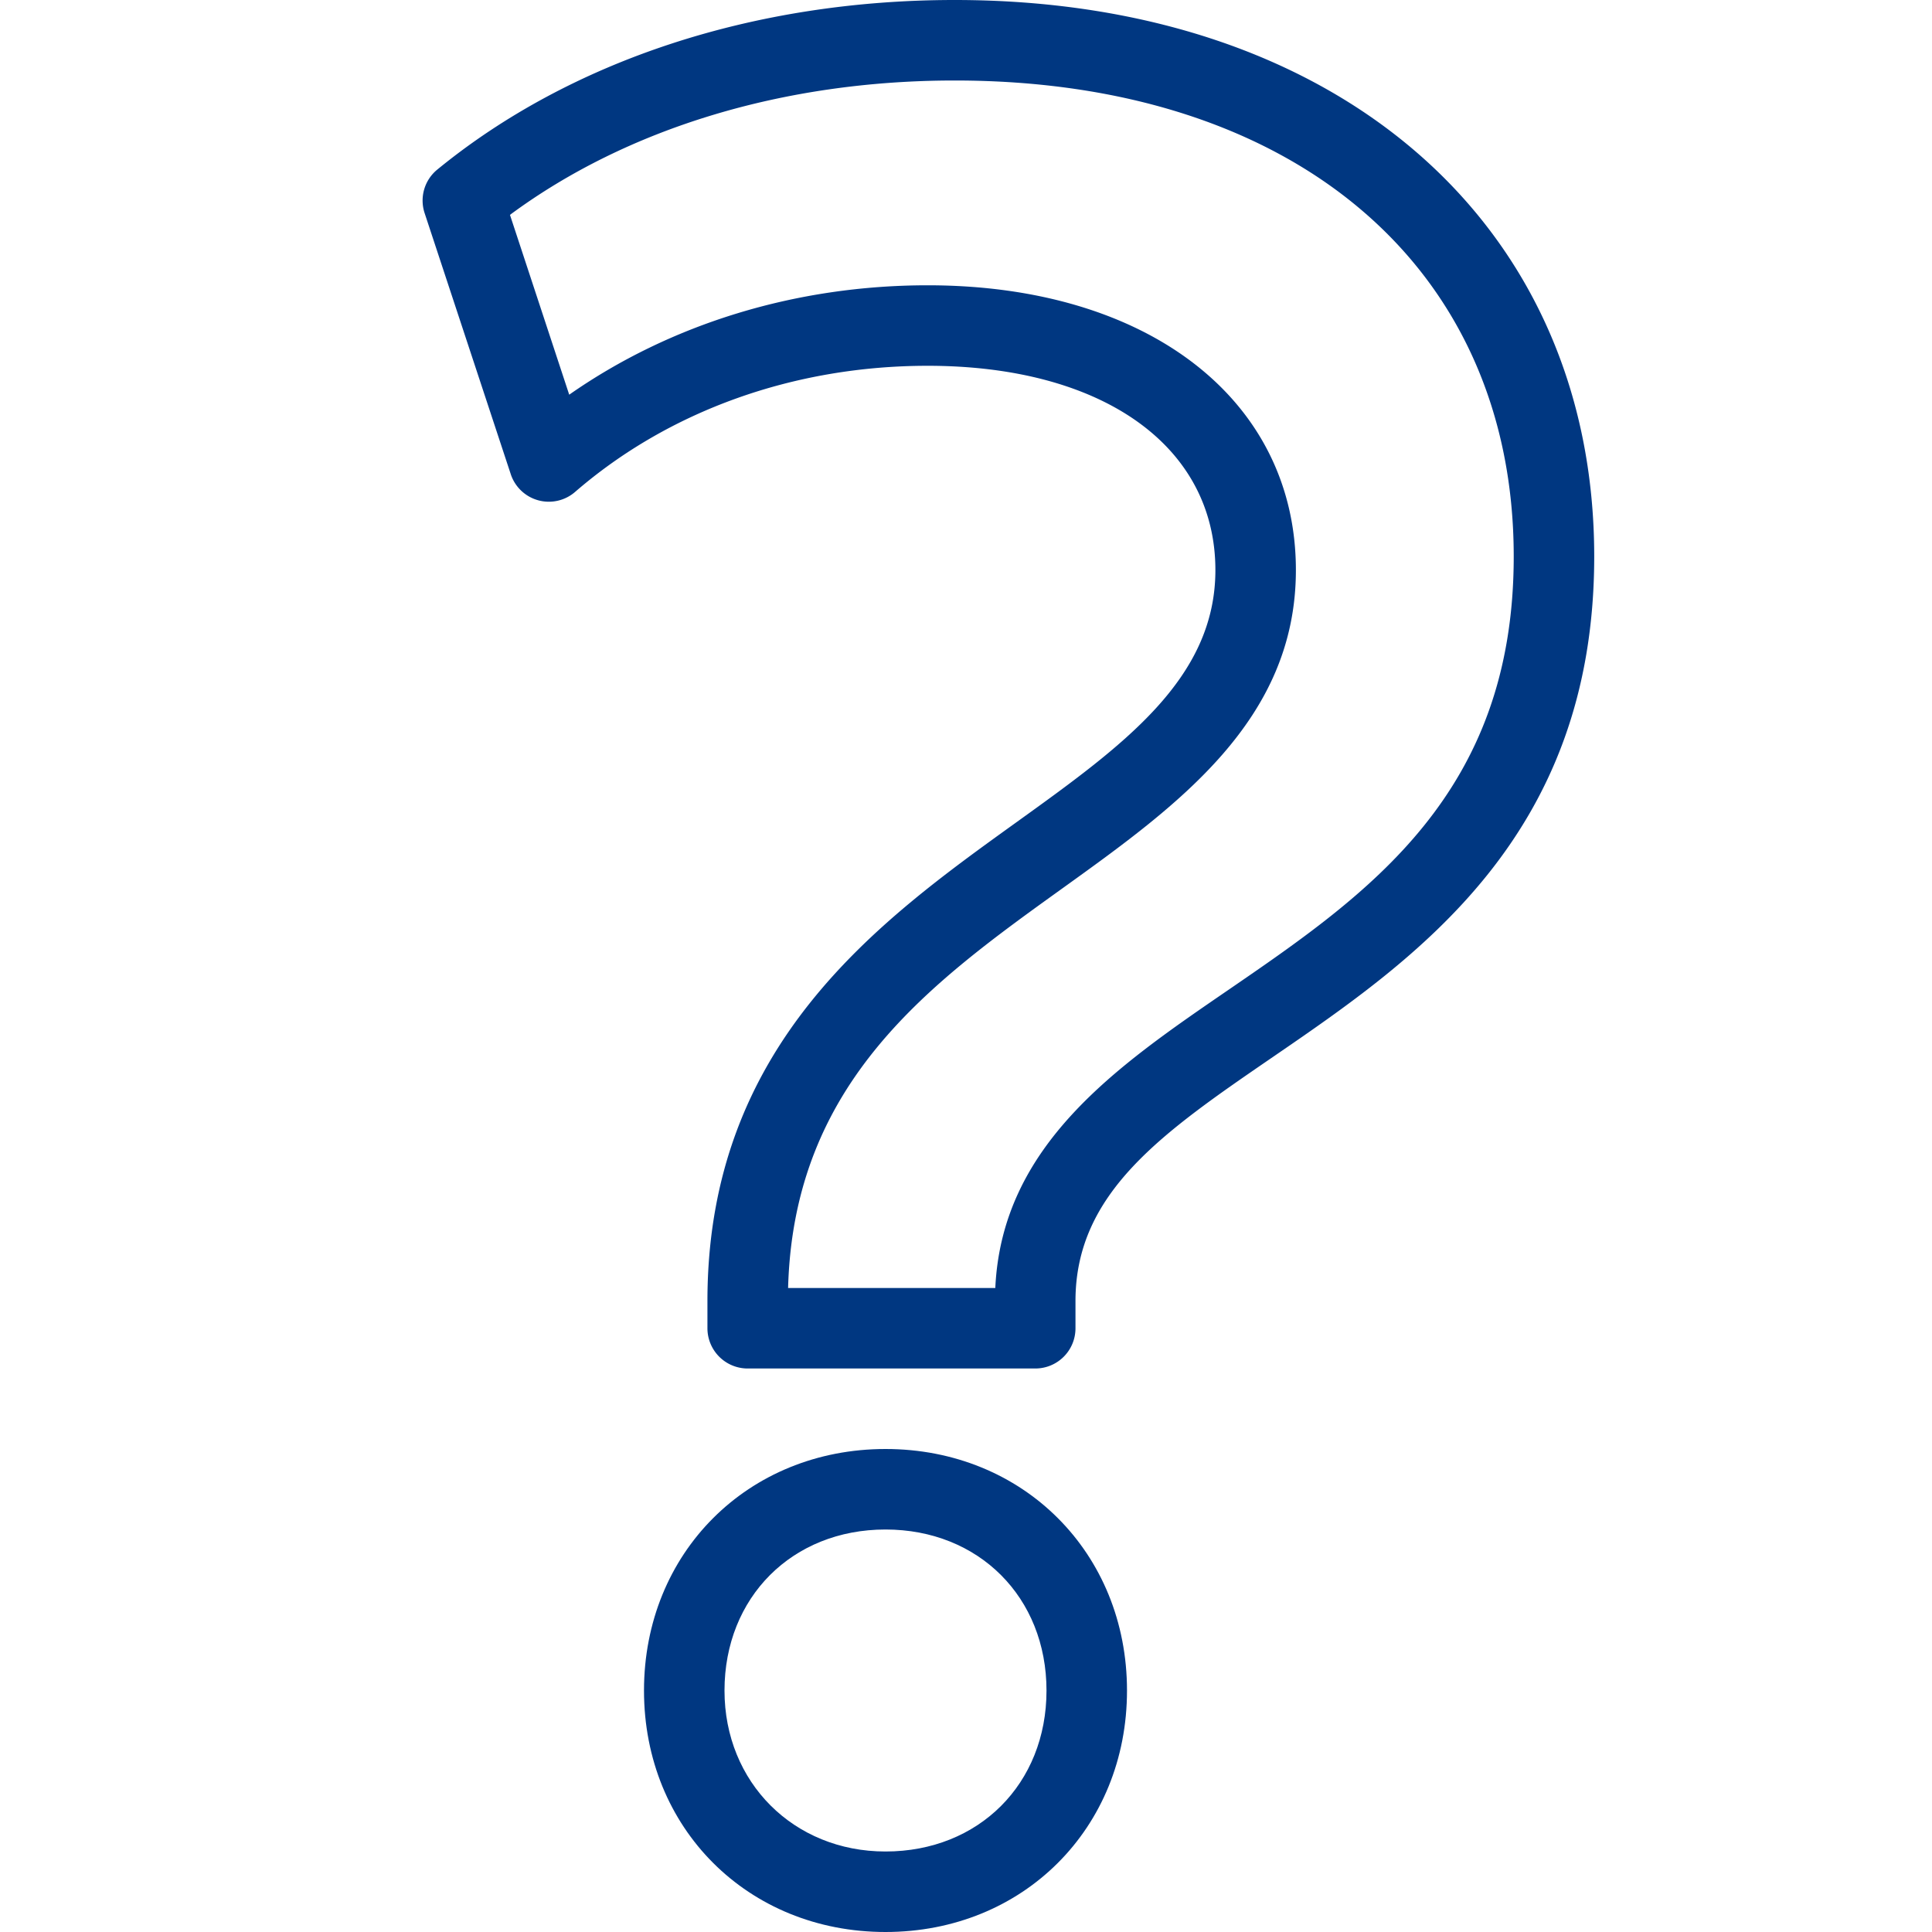
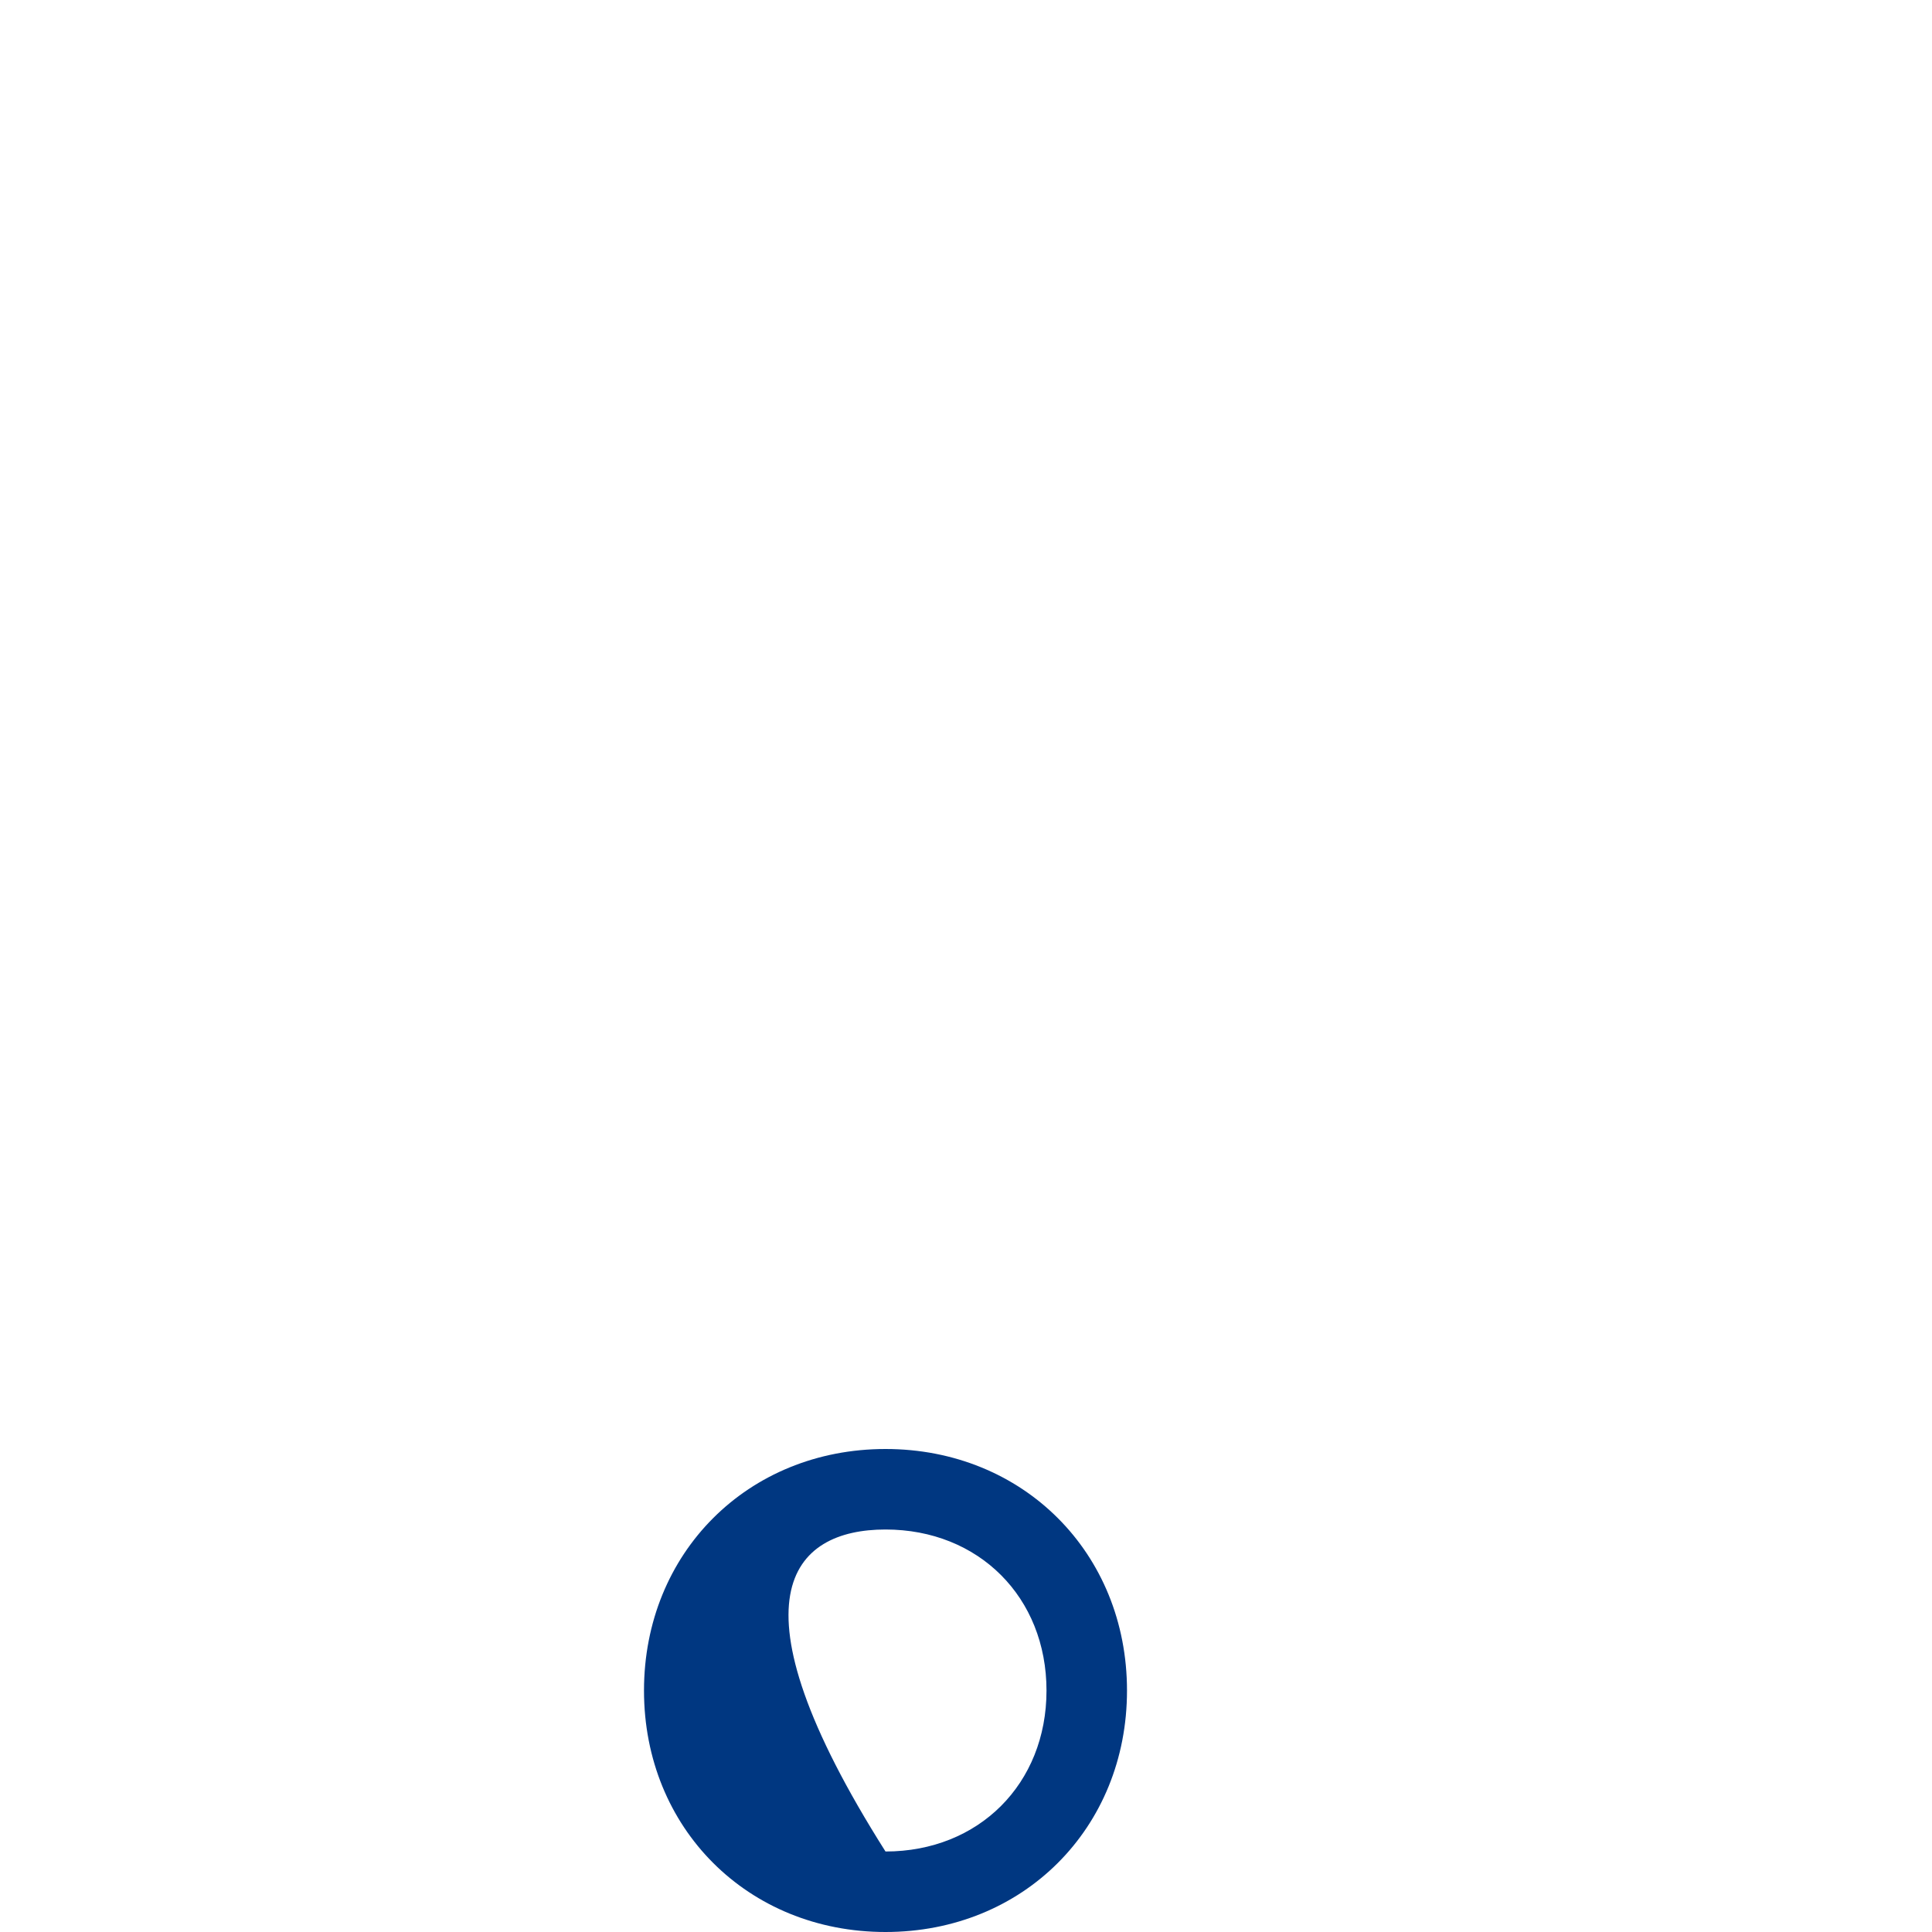
<svg xmlns="http://www.w3.org/2000/svg" viewBox="0 0 24 24" style="fill-rule:evenodd;clip-rule:evenodd;stroke-linejoin:round;stroke-miterlimit:1.414">
-   <path d="M0 7.608c-1.379.945-2.803 1.922-2.885 3.696h-2.574C-5.39 8.74-3.69 7.517-2.045 6.335-.622 5.312.849 4.254.849 2.386.849.27-.989-1.152-3.725-1.152c-1.637 0-3.192.478-4.453 1.359l-.736-2.234C-7.456-3.105-5.51-3.696-3.39-3.696c4.219 0 6.945 2.322 6.945 5.913C3.555 5.17 1.747 6.41 0 7.608M-3.39-4.696c-2.483 0-4.764.747-6.425 2.105a.497.497 0 0 0-.159.543l1.069 3.24a.498.498 0 0 0 .801.222C-6.937.404-5.383-.152-3.725-.152c2.171 0 3.574.996 3.574 2.538 0 1.355-1.149 2.181-2.478 3.137-1.707 1.228-3.832 2.756-3.832 5.943v.338a.5.5 0 0 0 .5.5h3.572c.277 0 .5-.223.5-.5v-.338c0-1.35 1.083-2.093 2.454-3.033 1.778-1.219 3.99-2.736 3.99-6.216 0-4.134-3.193-6.913-7.945-6.913" style="fill:#003781" transform="translate(15.249 4.696)" />
-   <path d="M0 4c-1.141 0-2-.859-2-1.999C-2 .842-1.159 0 0 0s2 .842 2 2.001C2 3.159 1.159 4 0 4m0-5C-1.71-1-3 .29-3 2.001-3 3.711-1.71 5 0 5s3-1.289 3-2.999C3 .29 1.71-1 0-1" style="fill:#003781" transform="translate(11 19)" />
-   <path style="fill:none" d="M0 0h24v24H0z" />
+   <path d="M0 4C-2 .842-1.159 0 0 0s2 .842 2 2.001C2 3.159 1.159 4 0 4m0-5C-1.71-1-3 .29-3 2.001-3 3.711-1.71 5 0 5s3-1.289 3-2.999C3 .29 1.71-1 0-1" style="fill:#003781" transform="translate(11 19)" />
</svg>